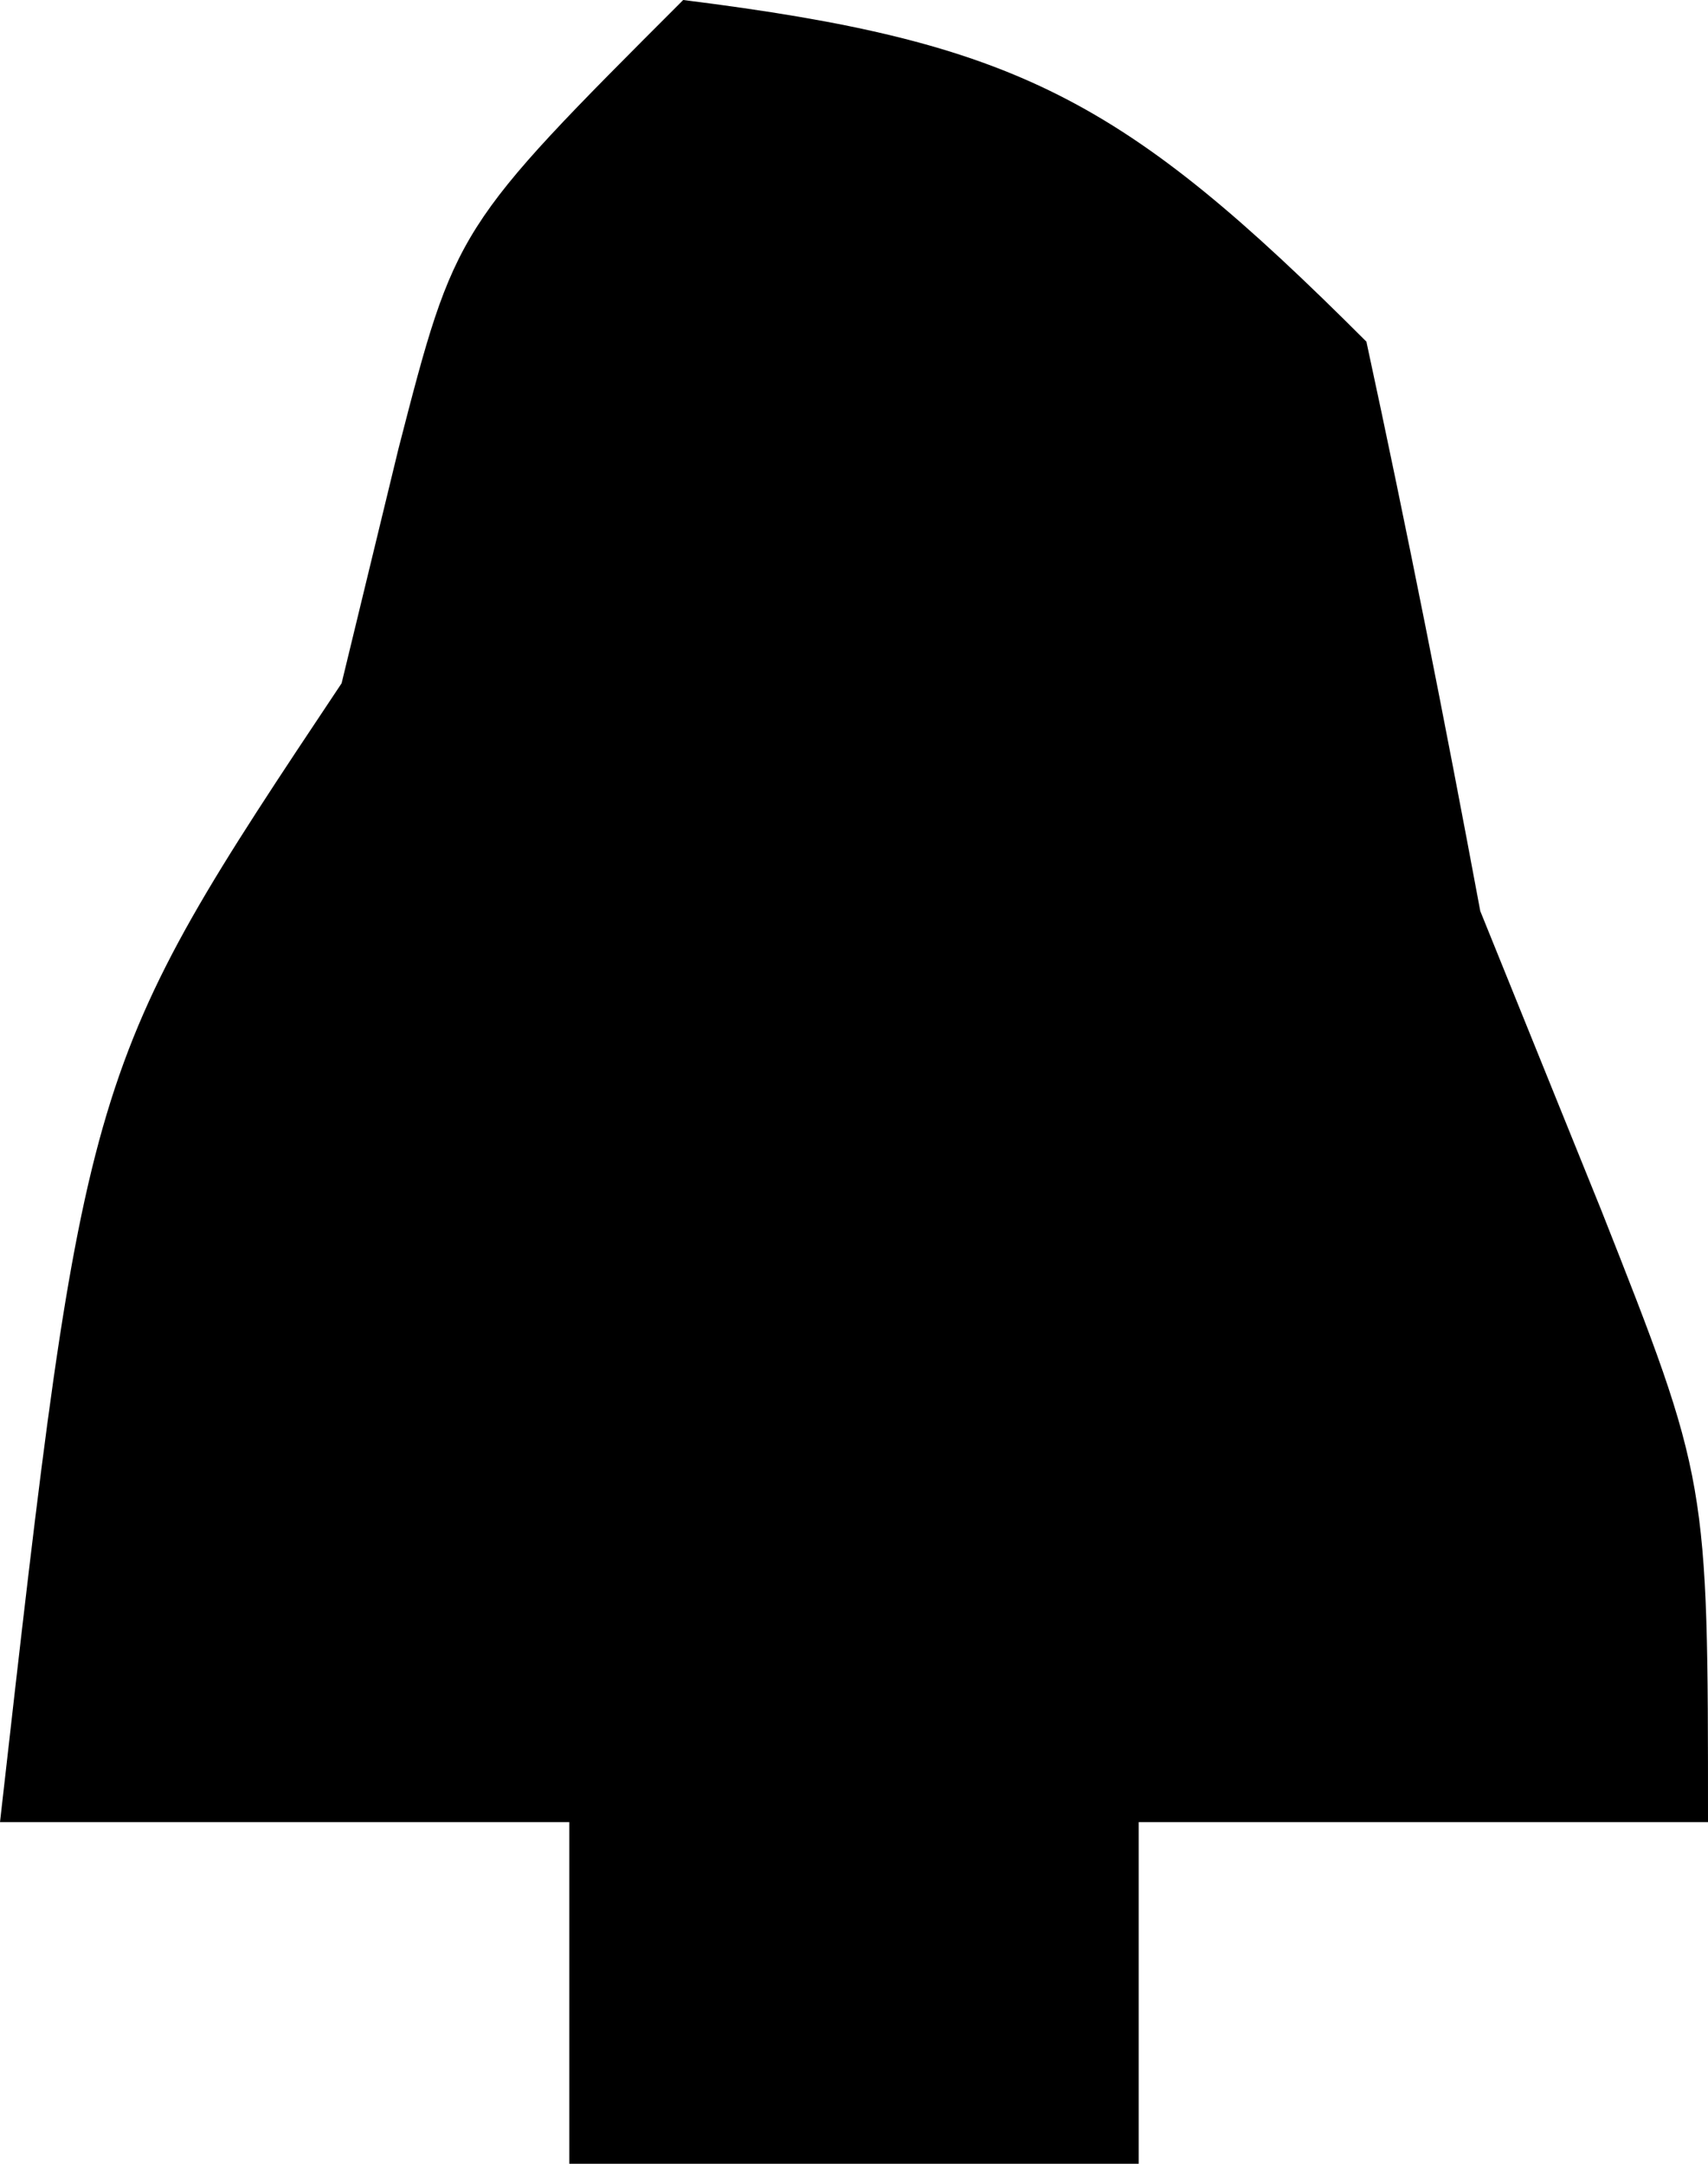
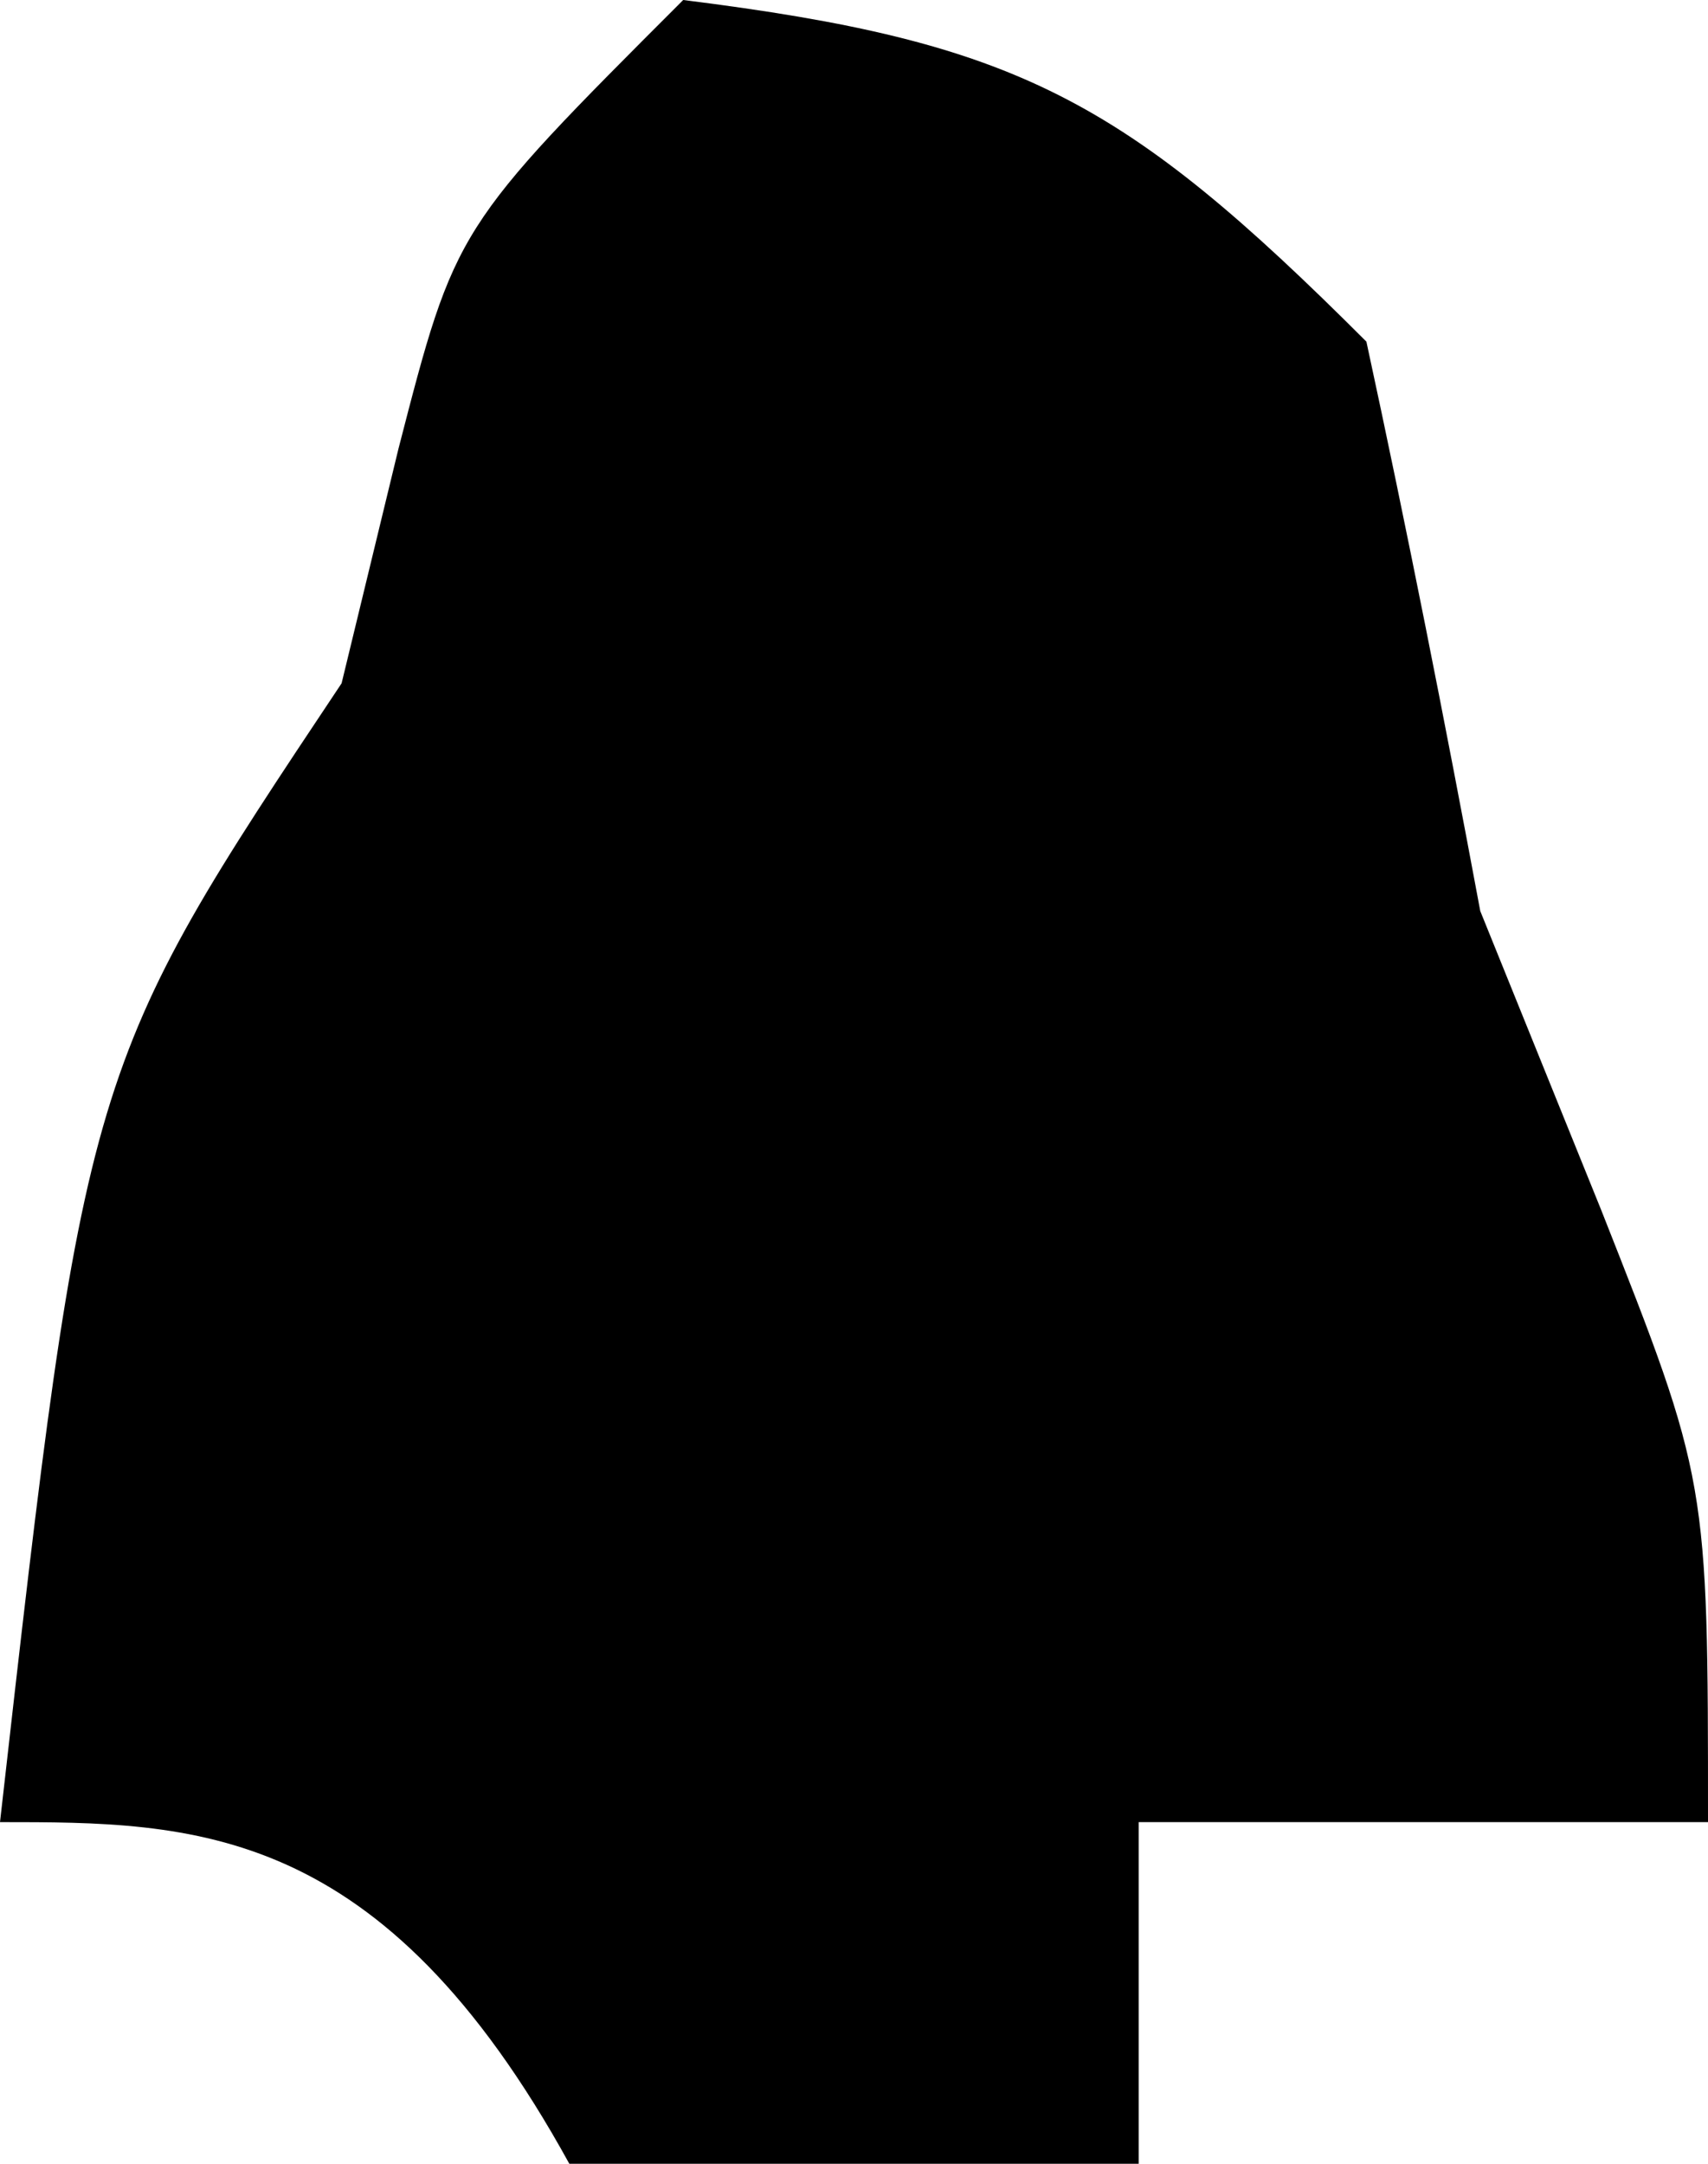
<svg xmlns="http://www.w3.org/2000/svg" version="1.1" width="15" height="19">
-   <path d="M0 0 C2.935 0.367 3.864 0.864 6 3 C6.359 4.661 6.689 6.329 7 8 C7.351 8.866 7.701 9.732 8.062 10.625 C9 13 9 13 9 16 C7.35 16 5.7 16 4 16 C4 16.99 4 17.98 4 19 C2.35 19 0.7 19 -1 19 C-1 18.01 -1 17.02 -1 16 C-2.65 16 -4.3 16 -6 16 C-5.25 9.375 -5.25 9.375 -3 6 C-2.835 5.319 -2.67 4.639 -2.5 3.938 C-2 2 -2 2 0 0 Z " fill="#000000" transform="translate(6,0)" />
+   <path d="M0 0 C2.935 0.367 3.864 0.864 6 3 C6.359 4.661 6.689 6.329 7 8 C7.351 8.866 7.701 9.732 8.062 10.625 C9 13 9 13 9 16 C7.35 16 5.7 16 4 16 C4 16.99 4 17.98 4 19 C2.35 19 0.7 19 -1 19 C-2.65 16 -4.3 16 -6 16 C-5.25 9.375 -5.25 9.375 -3 6 C-2.835 5.319 -2.67 4.639 -2.5 3.938 C-2 2 -2 2 0 0 Z " fill="#000000" transform="translate(6,0)" />
</svg>